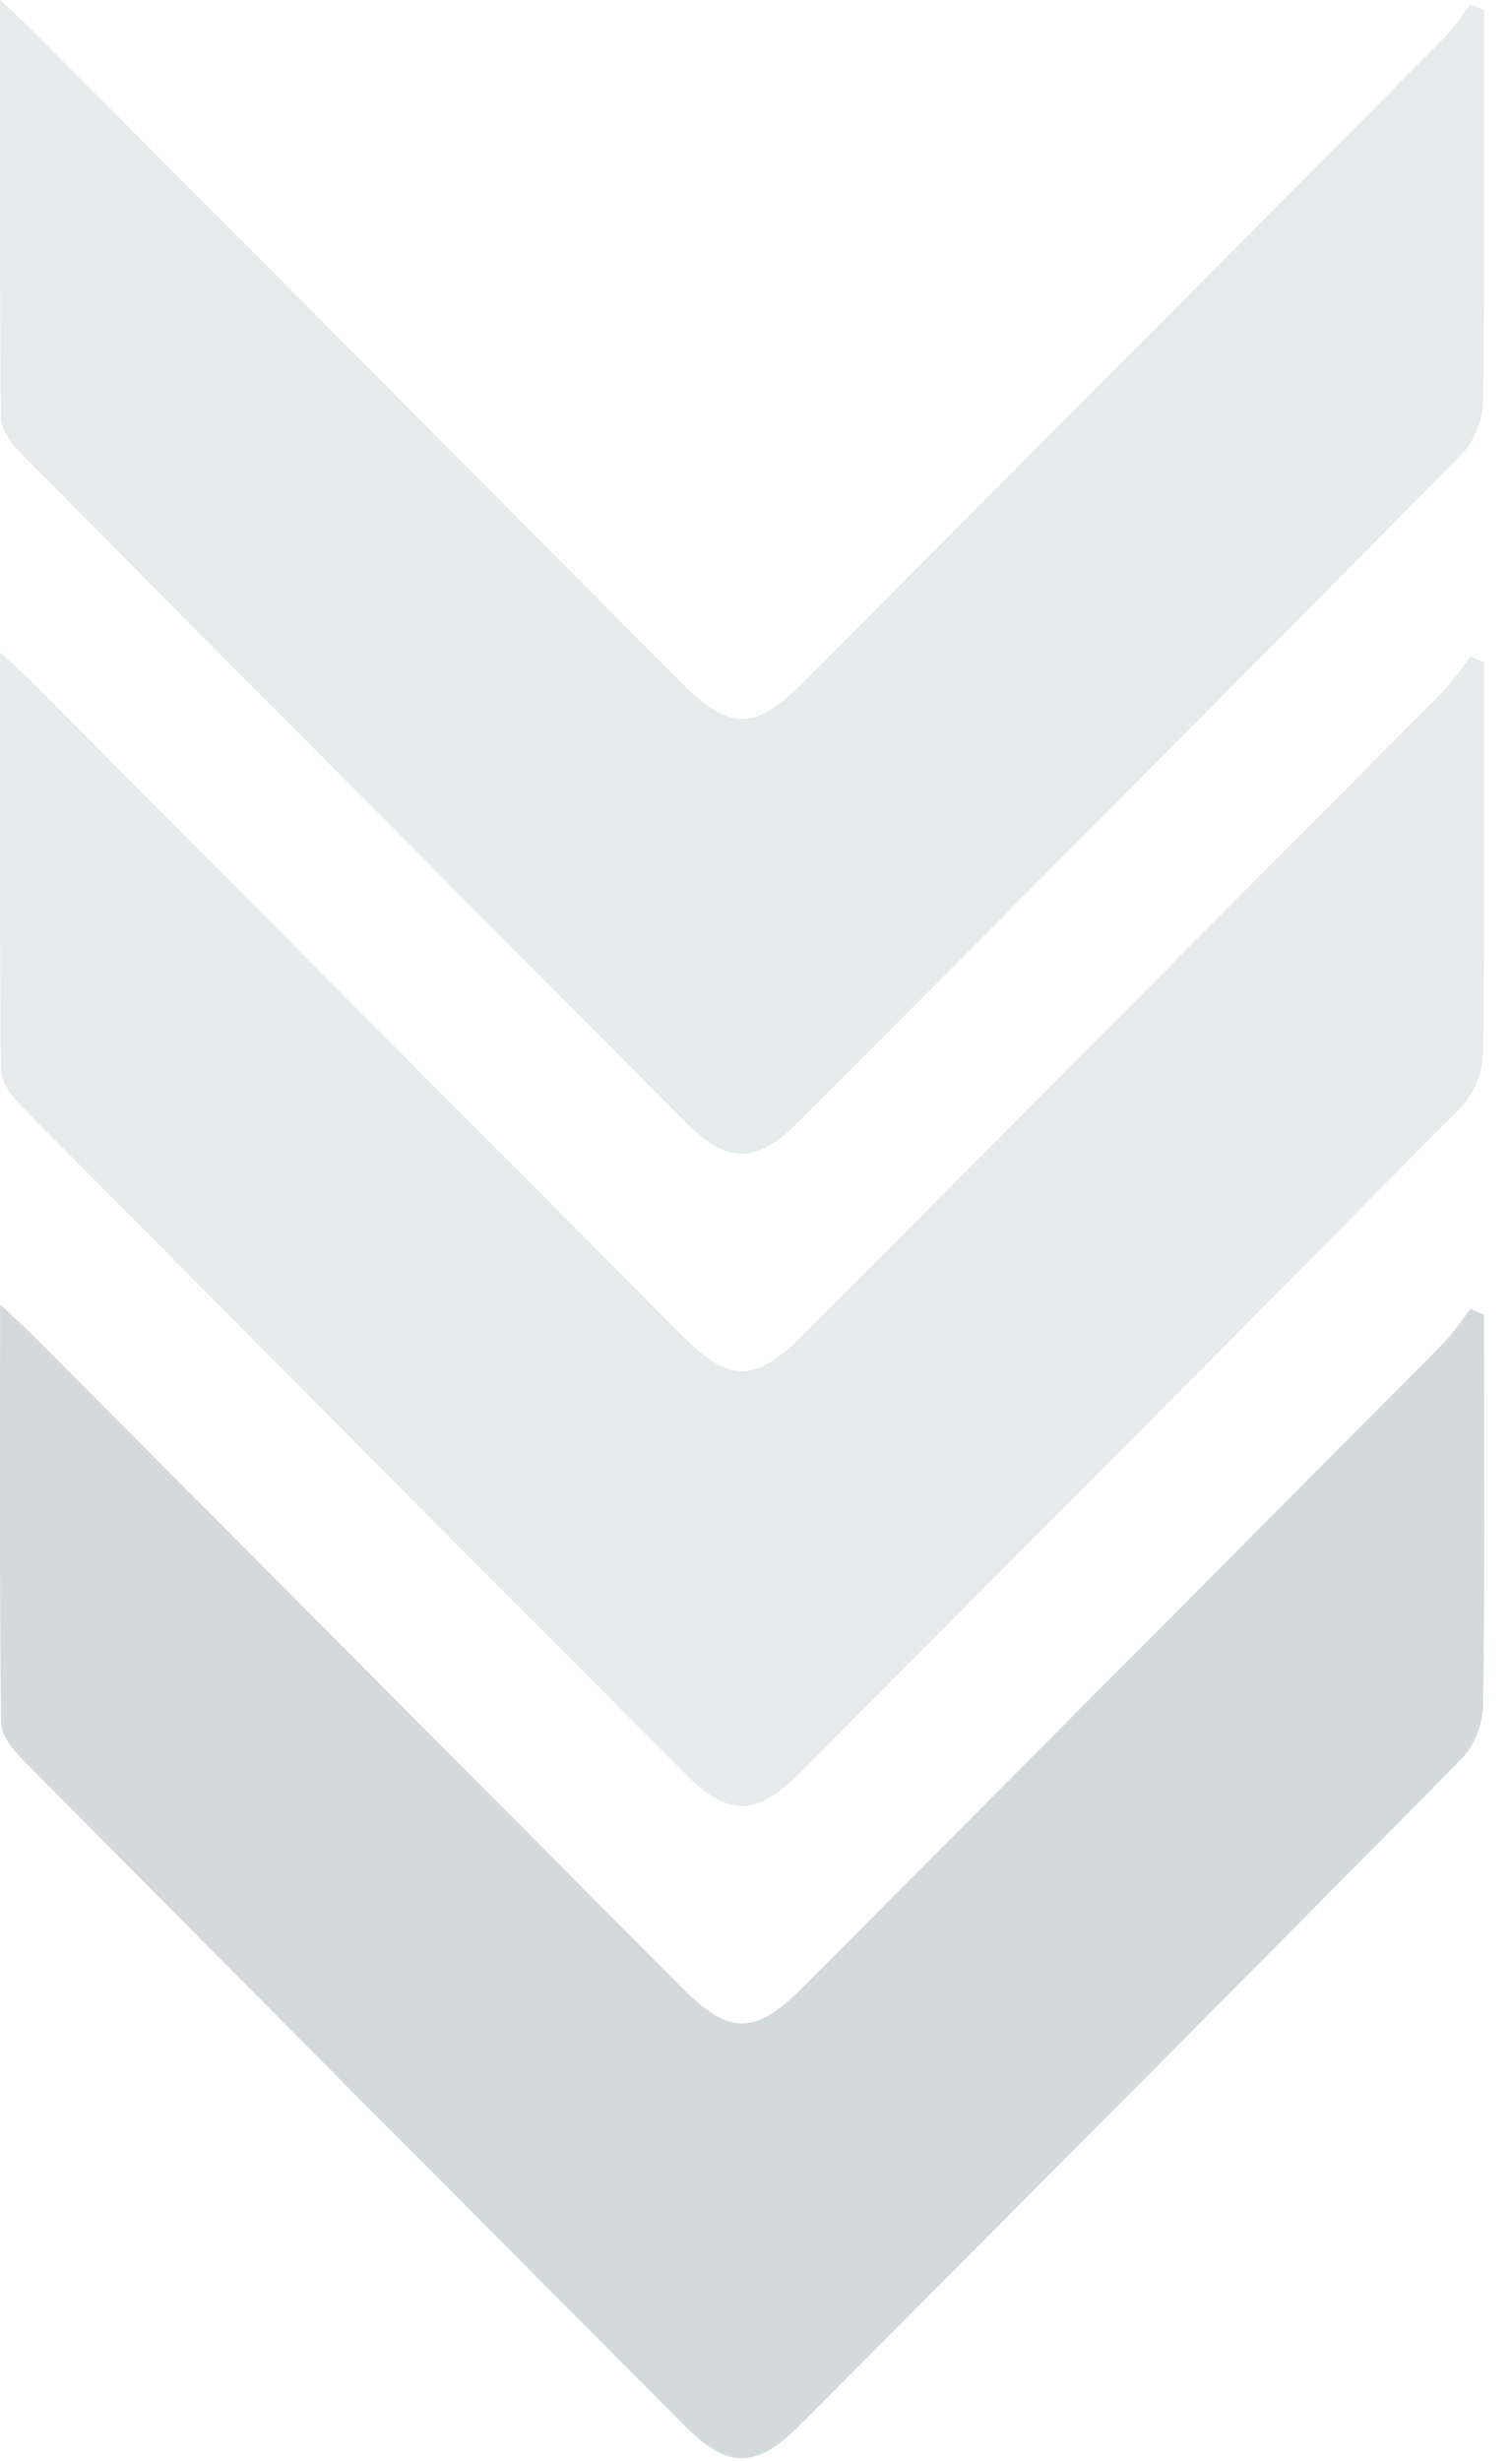
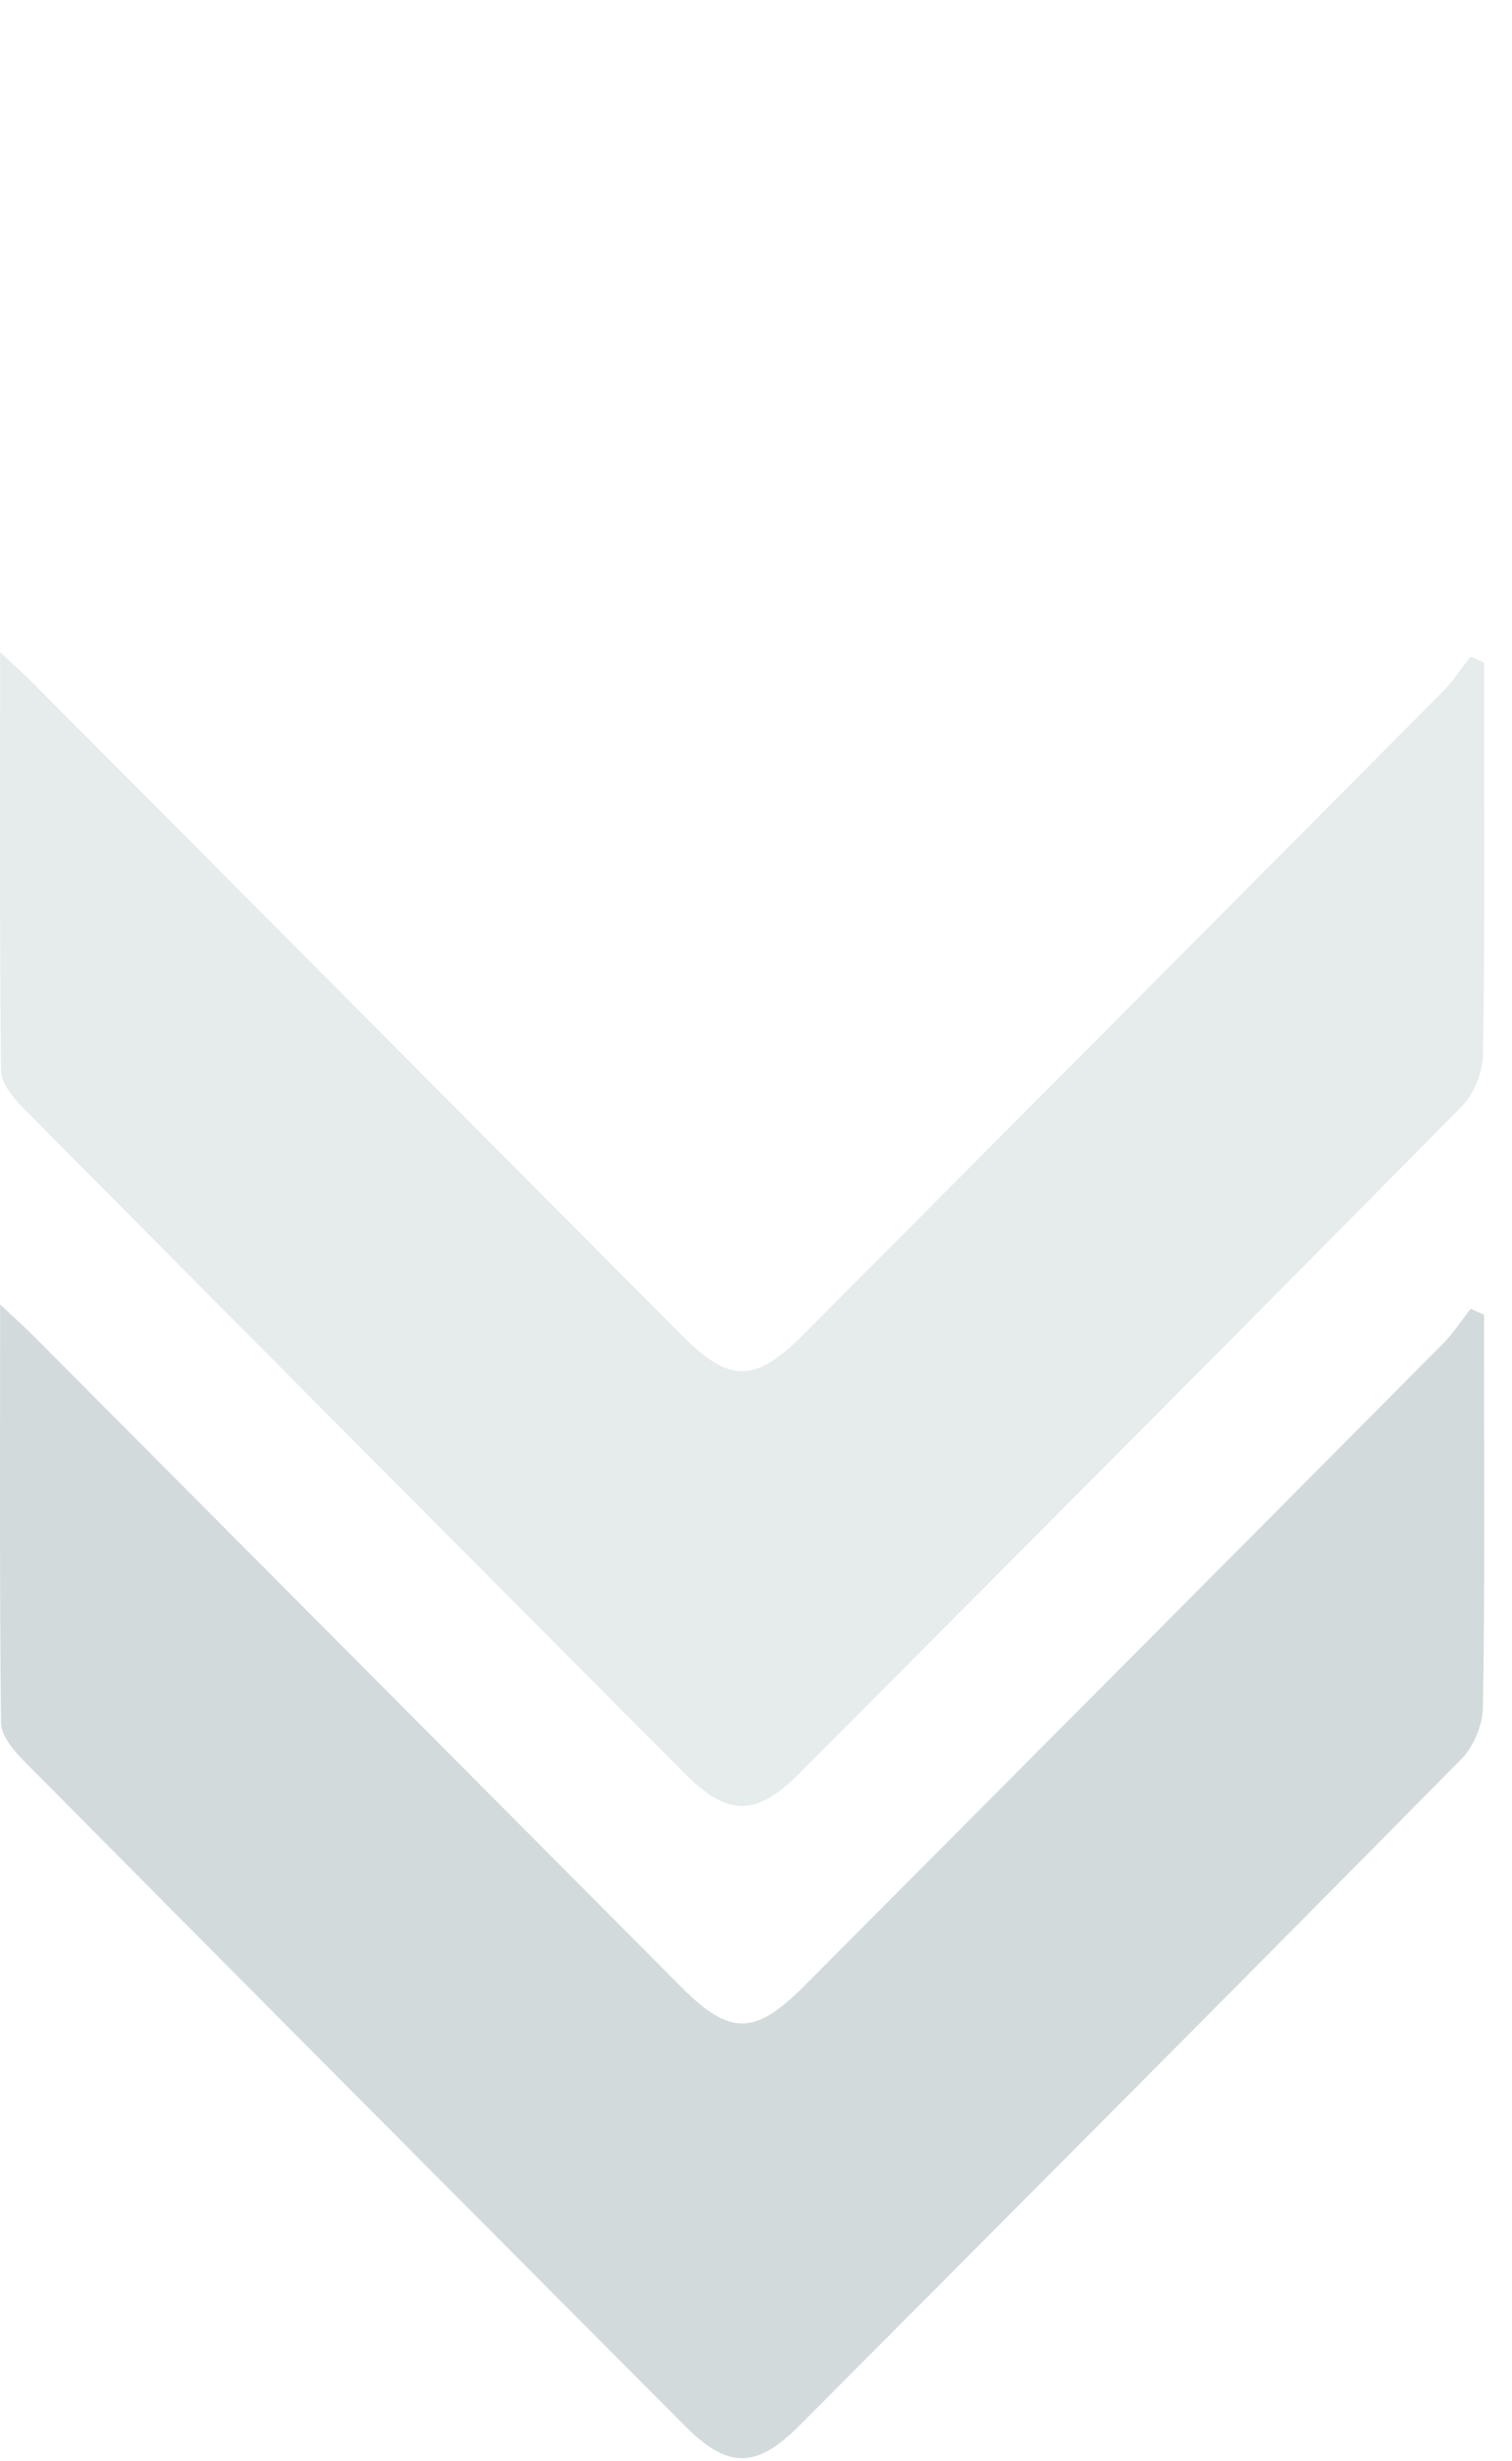
<svg xmlns="http://www.w3.org/2000/svg" width="51" height="83" viewBox="0 0 51 83" fill="none">
-   <path d="M50.057 0.345C50.057 0.79 50.057 1.231 50.057 1.677C50.057 5.645 50.087 9.612 50.021 13.58C50.011 14.173 49.714 14.902 49.3 15.323C41.874 22.848 34.413 30.332 26.956 37.821C25.509 39.276 24.546 39.276 23.11 37.831C15.653 30.342 8.197 22.853 0.755 15.343C0.427 15.009 0.039 14.522 0.034 14.107C-0.016 9.516 0.004 4.92 0.004 0C0.533 0.497 0.856 0.78 1.159 1.089C8.439 8.401 15.713 15.718 22.988 23.03C24.612 24.662 25.459 24.657 27.097 23.015C34.287 15.794 41.476 8.569 48.655 1.338C49.008 0.983 49.29 0.547 49.603 0.147C49.754 0.213 49.905 0.279 50.057 0.345Z" fill="#1E4A52" fill-opacity="0.11" />
-   <path d="M50.057 22.345C50.057 22.791 50.057 23.231 50.057 23.677C50.057 27.645 50.087 31.612 50.021 35.58C50.011 36.173 49.714 36.903 49.3 37.323C41.874 44.848 34.413 52.332 26.956 59.821C25.509 61.276 24.546 61.276 23.11 59.831C15.653 52.342 8.197 44.853 0.755 37.343C0.427 37.009 0.039 36.522 0.034 36.107C-0.016 31.516 0.004 26.92 0.004 22C0.533 22.497 0.856 22.78 1.159 23.089C8.439 30.401 15.713 37.718 22.988 45.03C24.612 46.662 25.459 46.657 27.097 45.015C34.287 37.794 41.476 30.569 48.655 23.338C49.008 22.983 49.29 22.547 49.603 22.147C49.754 22.213 49.905 22.279 50.057 22.345Z" fill="#1E4A52" fill-opacity="0.11" />
+   <path d="M50.057 22.345C50.057 22.791 50.057 23.231 50.057 23.677C50.057 27.645 50.087 31.612 50.021 35.58C50.011 36.173 49.714 36.903 49.3 37.323C41.874 44.848 34.413 52.332 26.956 59.821C25.509 61.276 24.546 61.276 23.11 59.831C15.653 52.342 8.197 44.853 0.755 37.343C0.427 37.009 0.039 36.522 0.034 36.107C-0.016 31.516 0.004 26.92 0.004 22C0.533 22.497 0.856 22.78 1.159 23.089C8.439 30.401 15.713 37.718 22.988 45.03C24.612 46.662 25.459 46.657 27.097 45.015C34.287 37.794 41.476 30.569 48.655 23.338C49.008 22.983 49.29 22.547 49.603 22.147C49.754 22.213 49.905 22.279 50.057 22.345" fill="#1E4A52" fill-opacity="0.11" />
  <path d="M50.057 44.345C50.057 44.791 50.057 45.231 50.057 45.677C50.057 49.645 50.087 53.612 50.021 57.58C50.011 58.173 49.714 58.903 49.3 59.323C41.874 66.848 34.413 74.332 26.956 81.821C25.509 83.275 24.546 83.275 23.11 81.831C15.653 74.342 8.197 66.853 0.755 59.343C0.427 59.009 0.039 58.522 0.034 58.107C-0.016 53.516 0.004 48.92 0.004 44C0.533 44.497 0.856 44.78 1.159 45.089C8.439 52.401 15.713 59.718 22.988 67.03C24.612 68.662 25.459 68.657 27.097 67.015C34.287 59.794 41.476 52.569 48.655 45.338C49.008 44.983 49.29 44.547 49.603 44.147C49.754 44.213 49.905 44.279 50.057 44.345Z" fill="#1E4A52" fill-opacity="0.2" />
</svg>